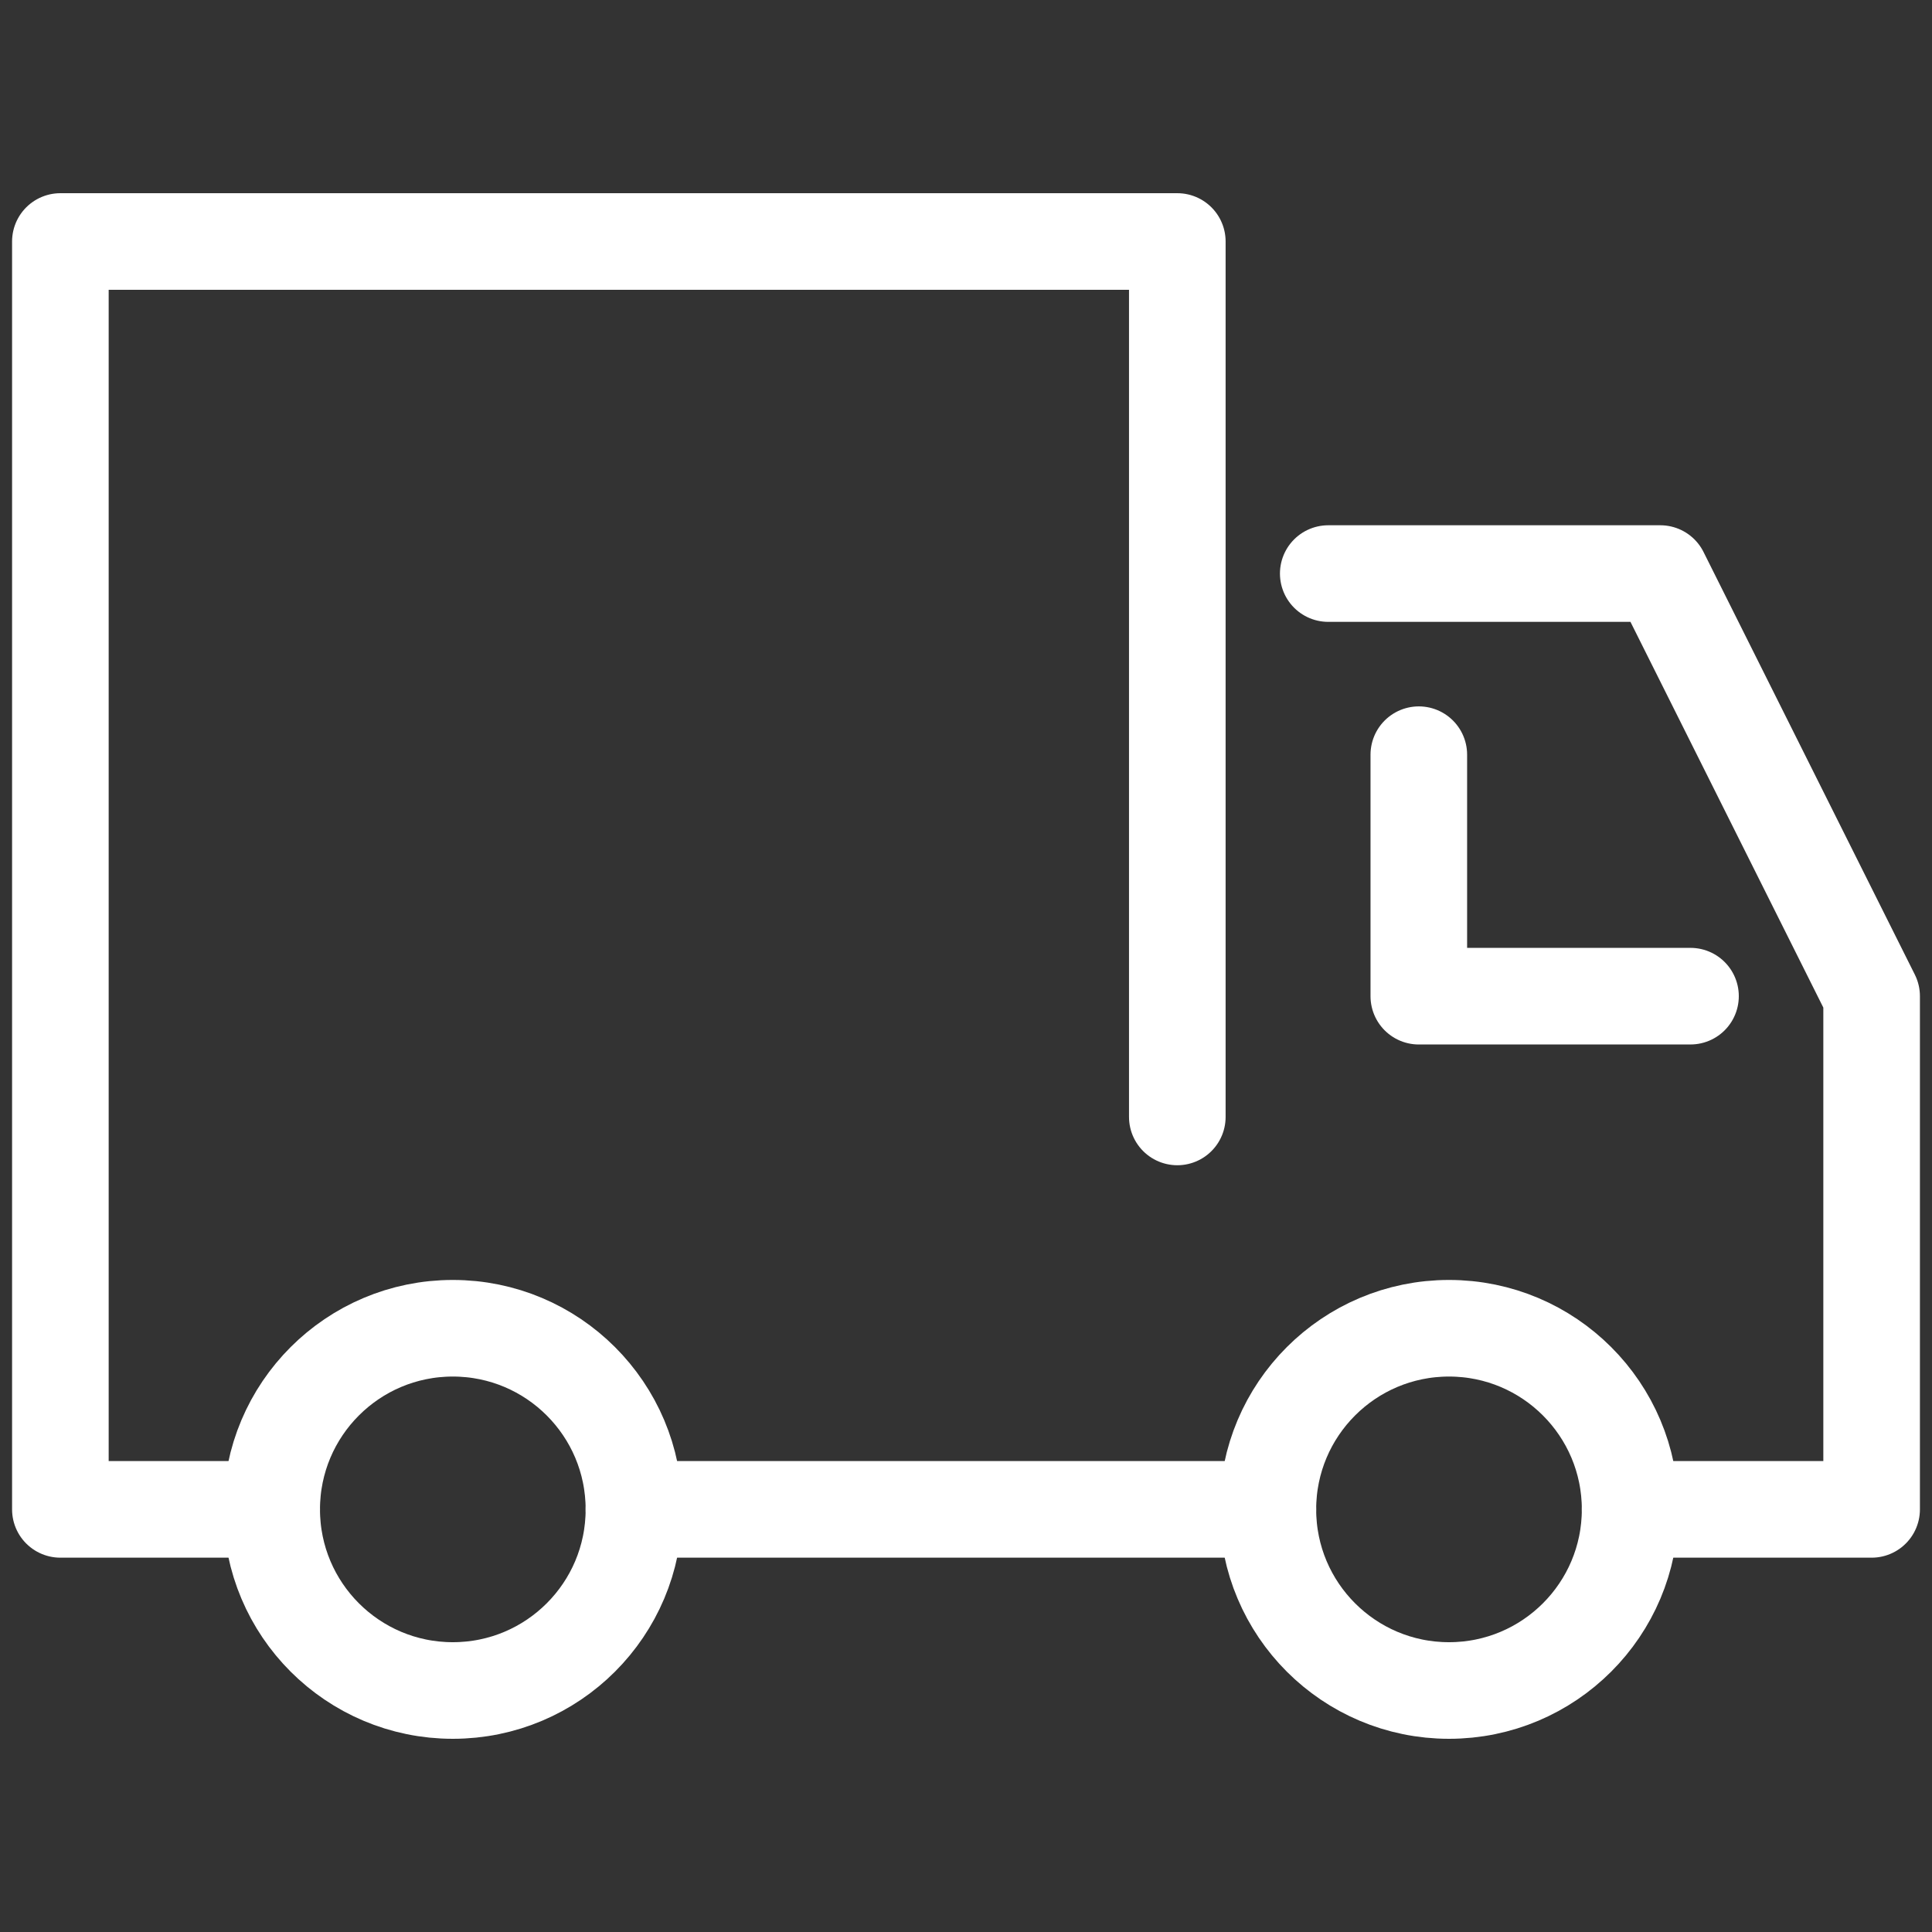
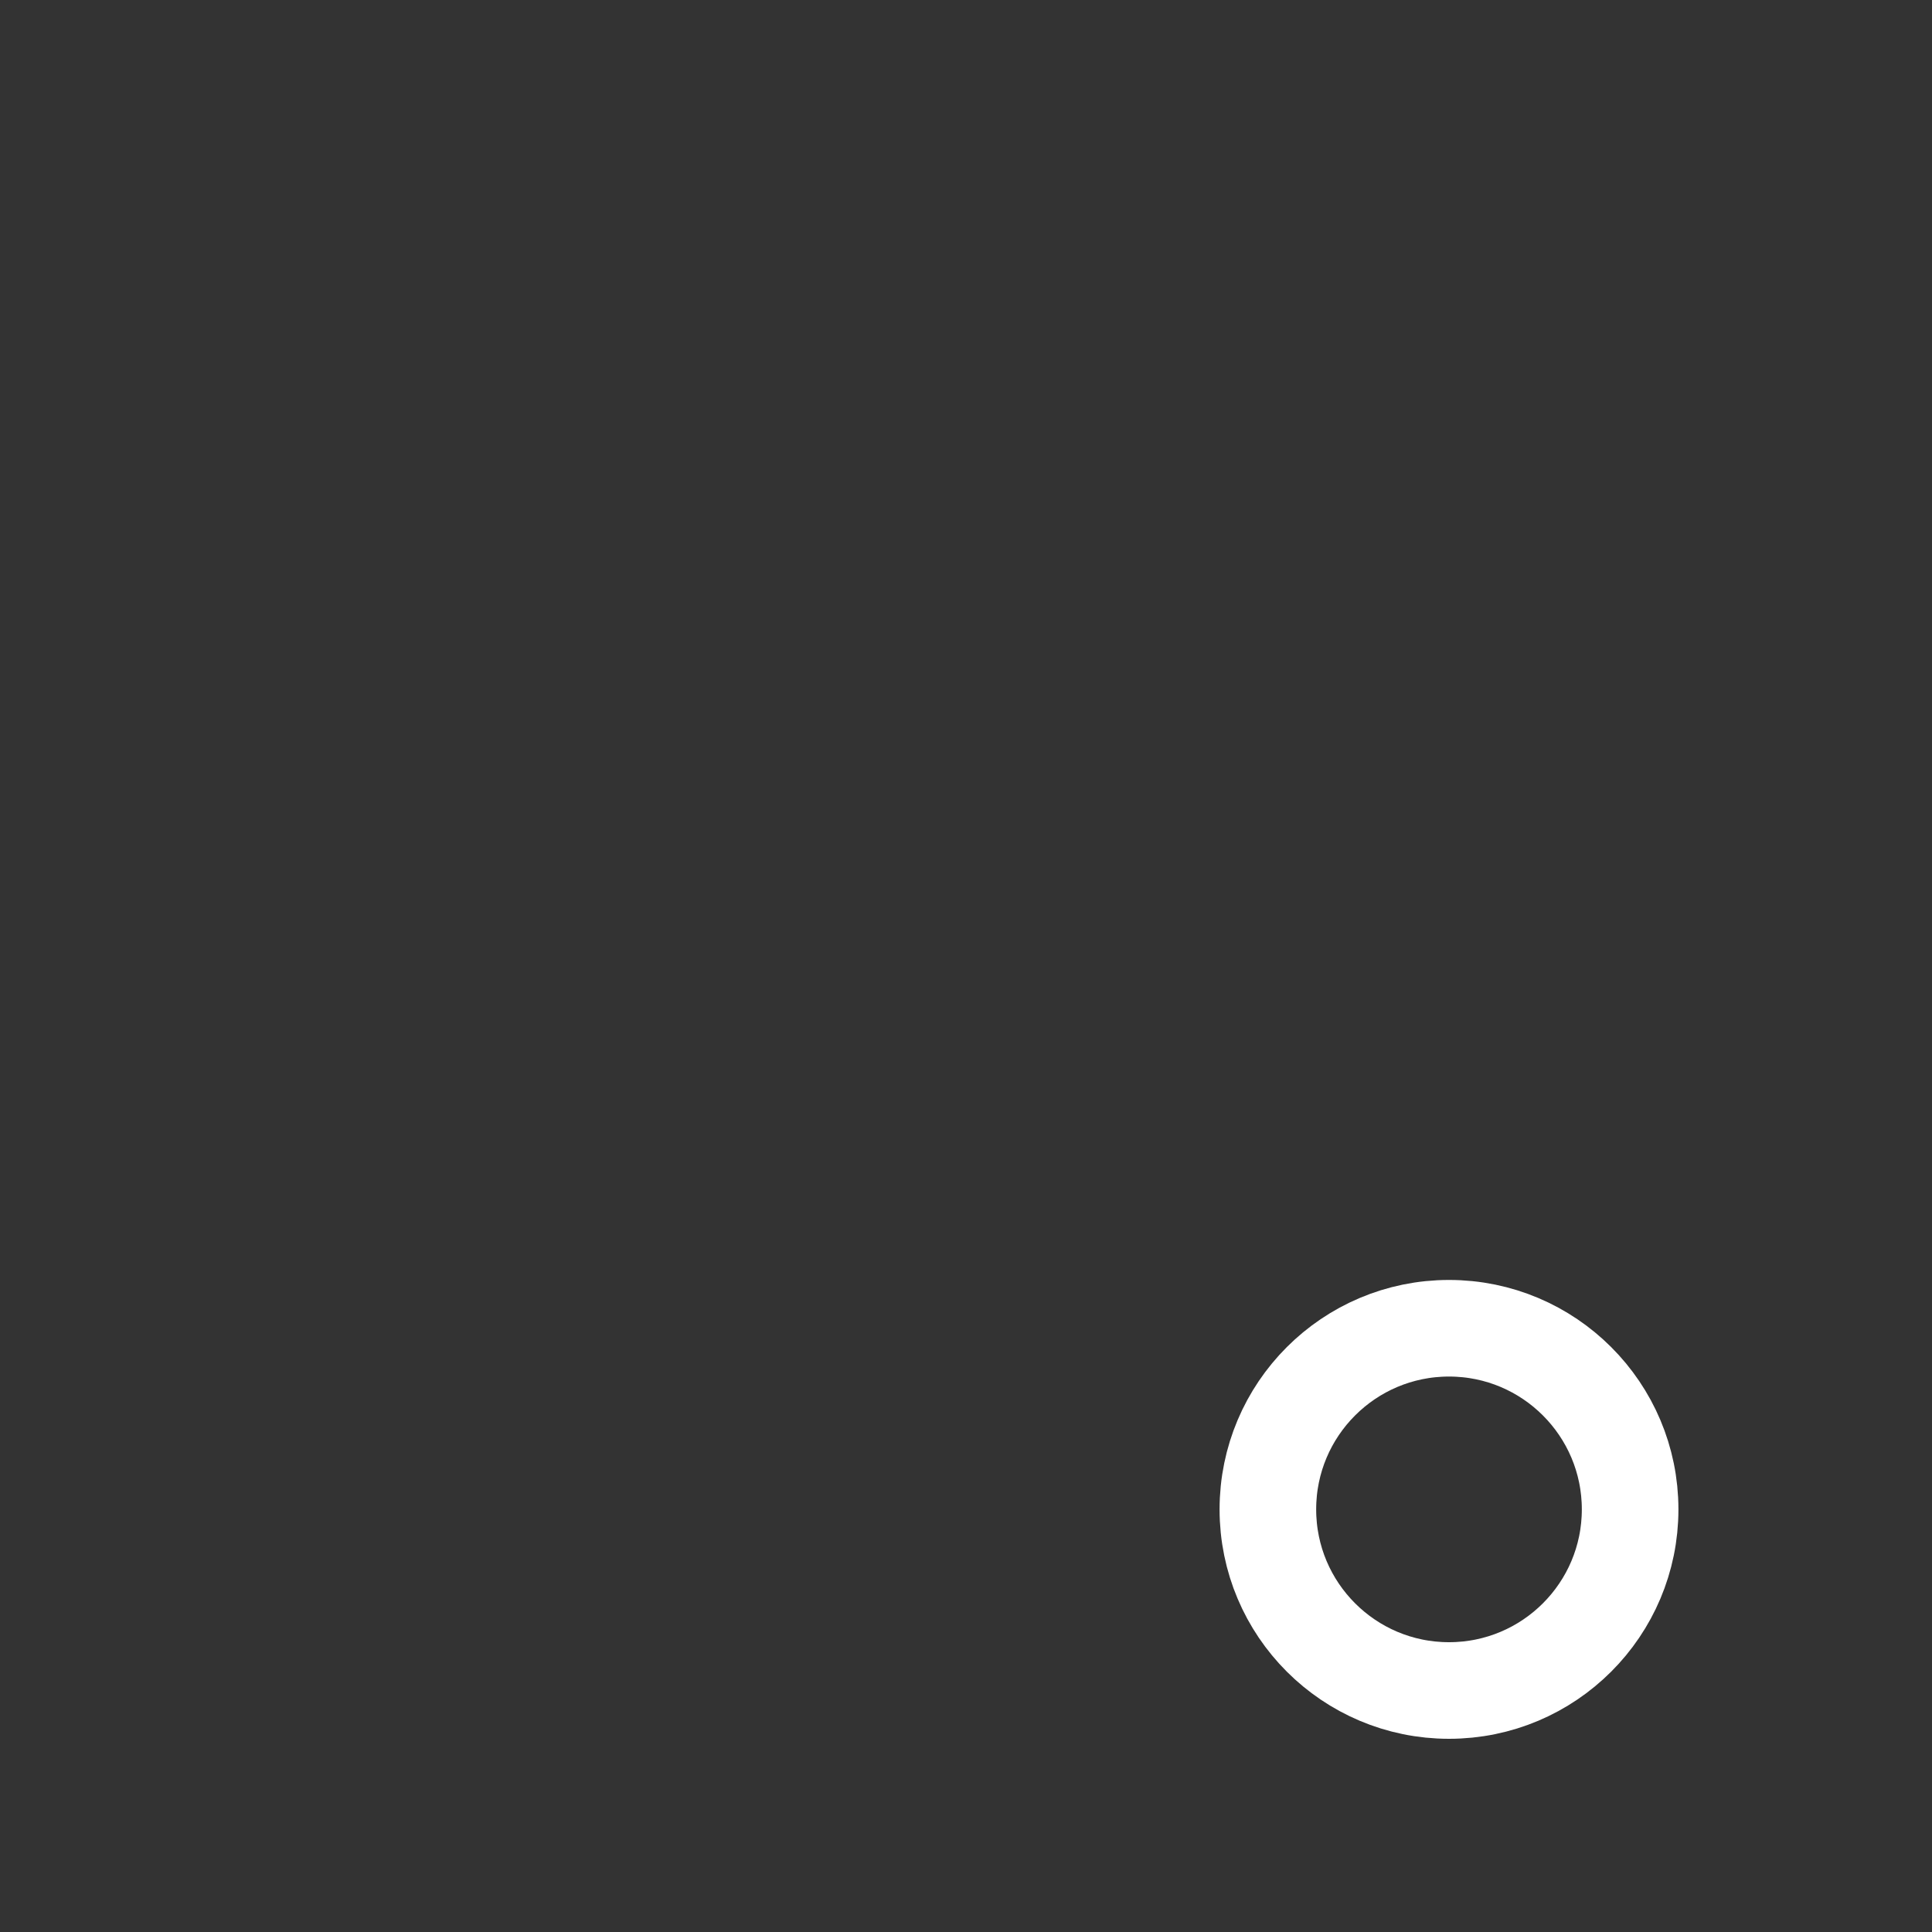
<svg xmlns="http://www.w3.org/2000/svg" width="80" height="80" viewBox="0 0 80 80" fill="none">
  <rect x="0" y="0" width="80" height="80" fill="#333333" stroke="none" />
-   <path d="M55 23.75H68.75L77.5 41.25V62.5H67.5" stroke="white" stroke-width="4" stroke-miterlimit="10" stroke-linecap="round" stroke-linejoin="round" />
-   <path d="M52.5 62.5H26.25" stroke="white" stroke-width="4" stroke-miterlimit="10" stroke-linecap="round" stroke-linejoin="round" />
-   <path d="M11.25 62.5H2.5V10H48.75V46.25" stroke="white" stroke-width="4" stroke-miterlimit="10" stroke-linecap="round" stroke-linejoin="round" />
-   <path d="M58.75 31.25V41.25L70 41.249" stroke="white" stroke-width="4" stroke-miterlimit="10" stroke-linecap="round" stroke-linejoin="round" />
-   <path d="M18.75 70C22.892 70 26.25 66.642 26.25 62.5C26.25 58.358 22.892 55 18.75 55C14.608 55 11.25 58.358 11.25 62.5C11.25 66.642 14.608 70 18.75 70Z" stroke="white" stroke-width="4" stroke-miterlimit="10" stroke-linecap="round" stroke-linejoin="round" />
  <path d="M60 70C64.142 70 67.5 66.642 67.5 62.5C67.5 58.358 64.142 55 60 55C55.858 55 52.5 58.358 52.5 62.5C52.5 66.642 55.858 70 60 70Z" stroke="white" stroke-width="4" stroke-miterlimit="10" stroke-linecap="round" stroke-linejoin="round" />
</svg>